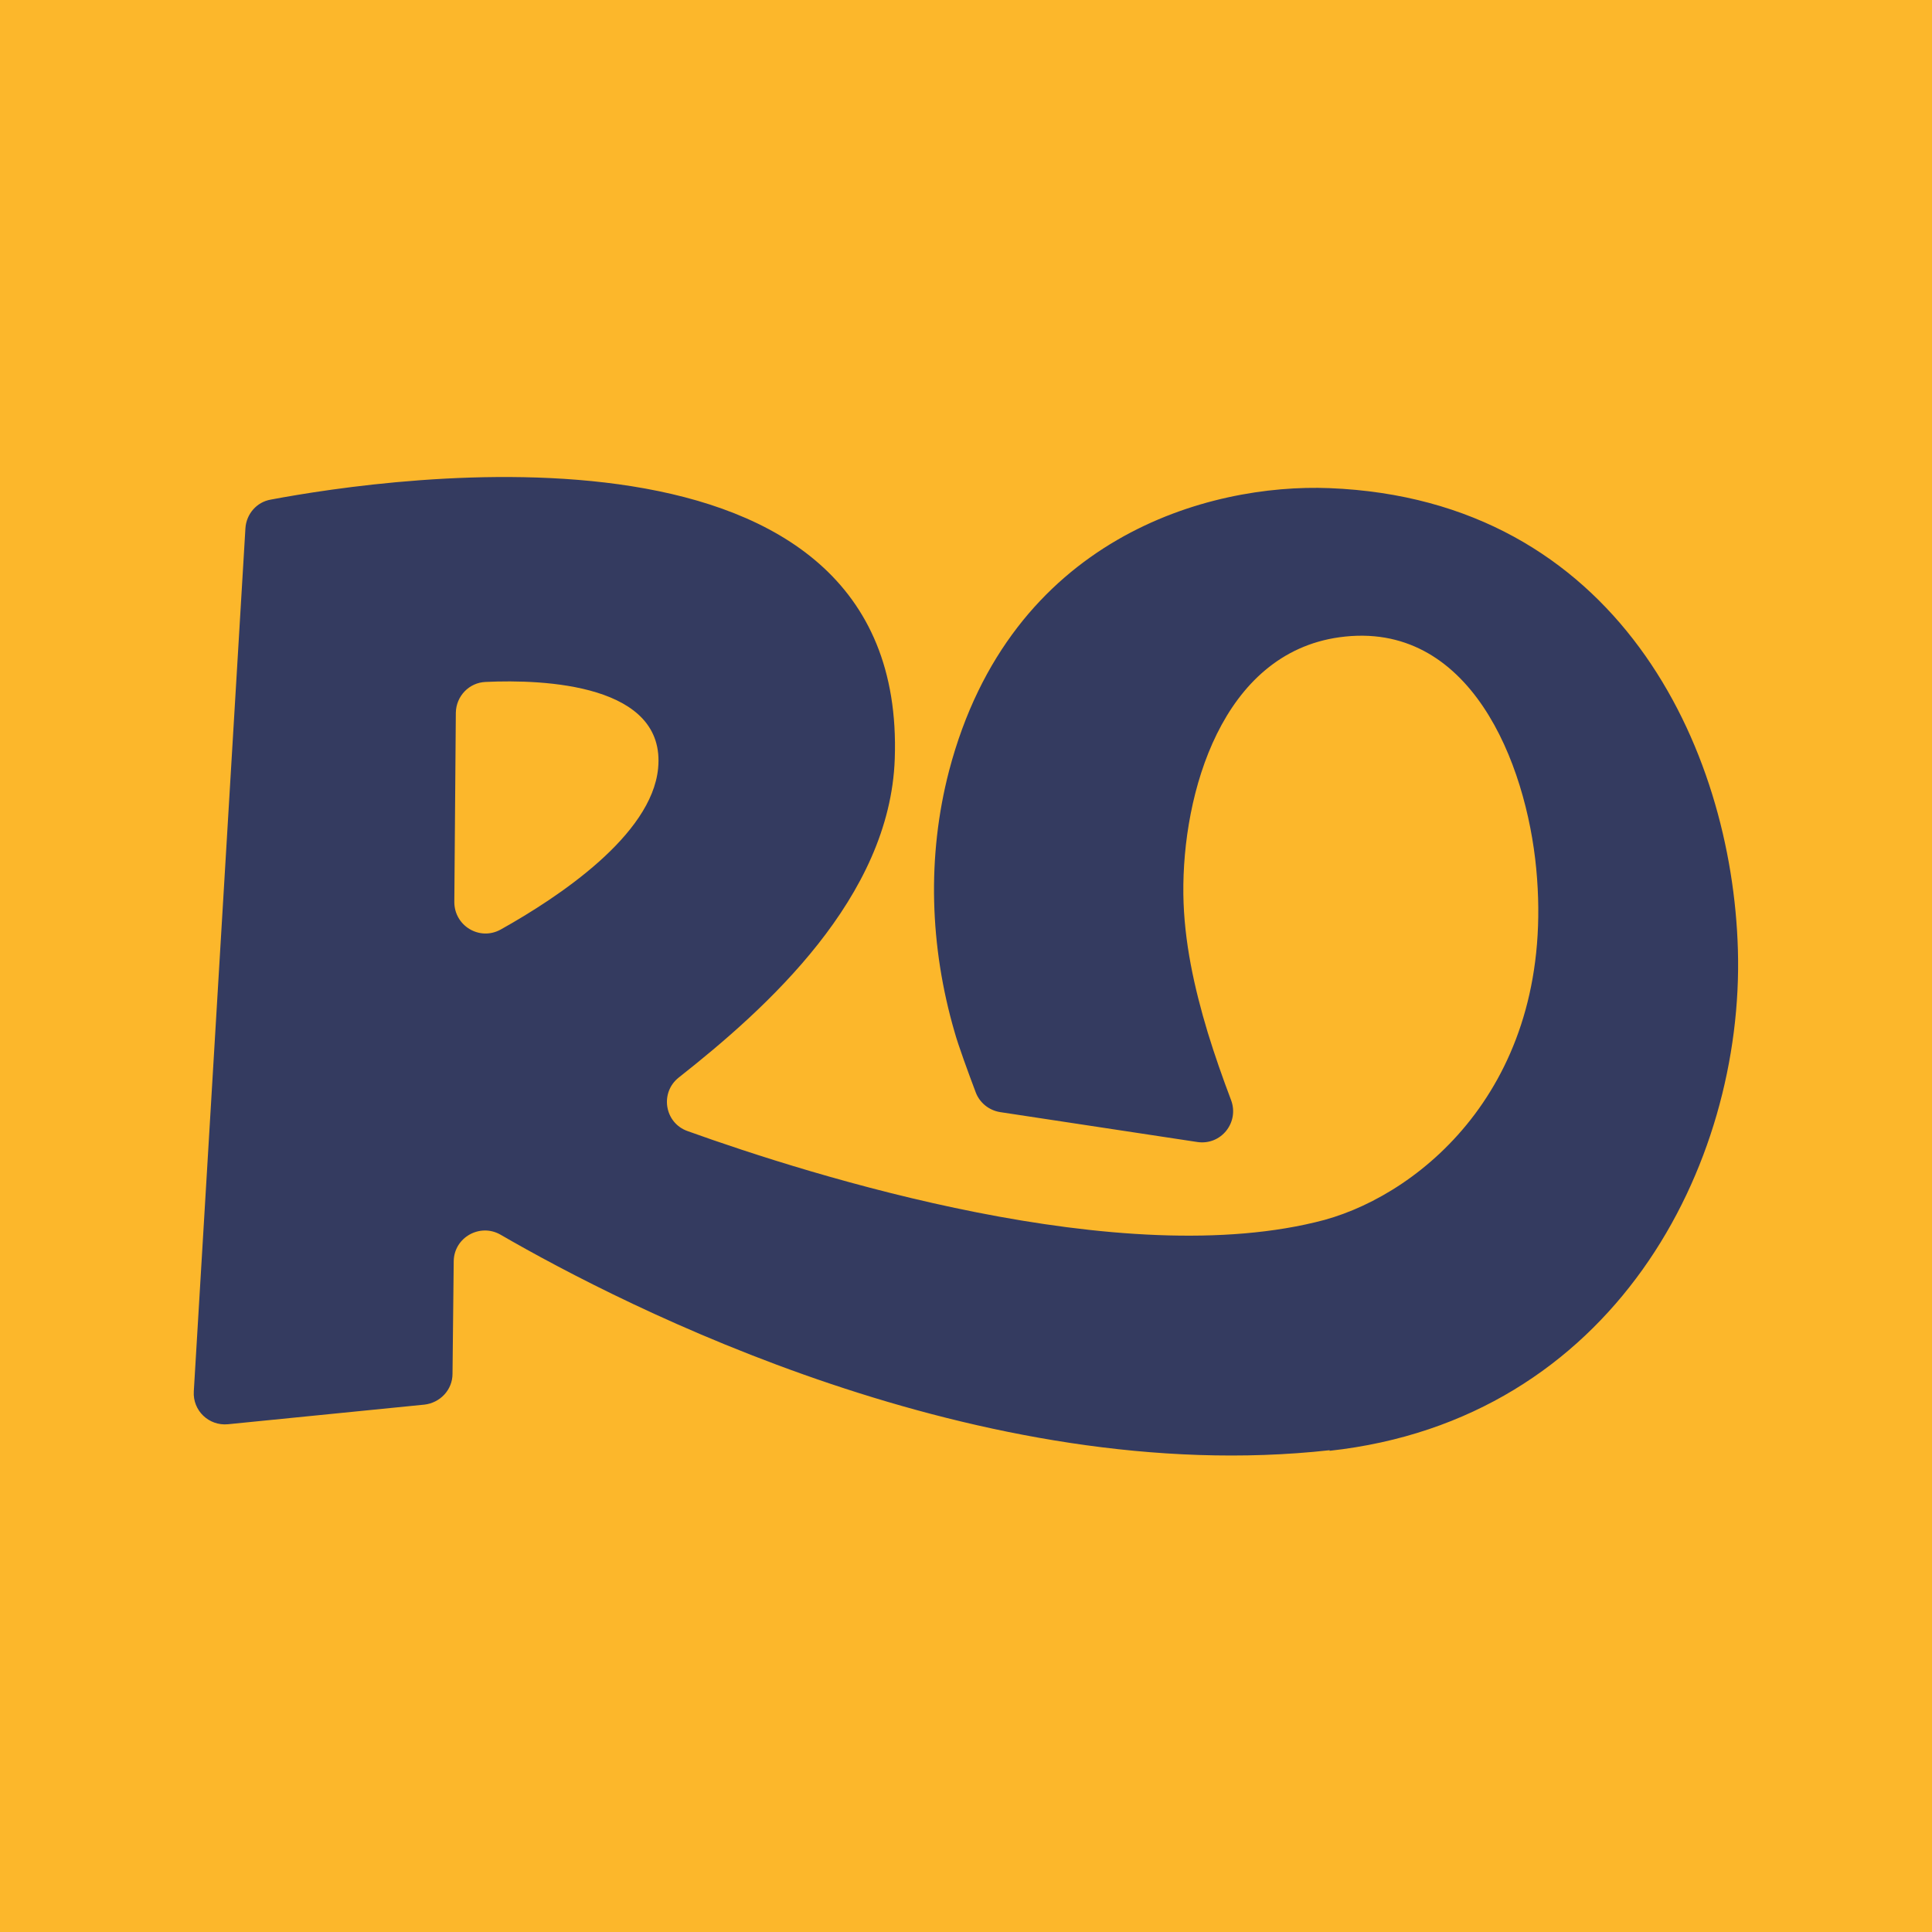
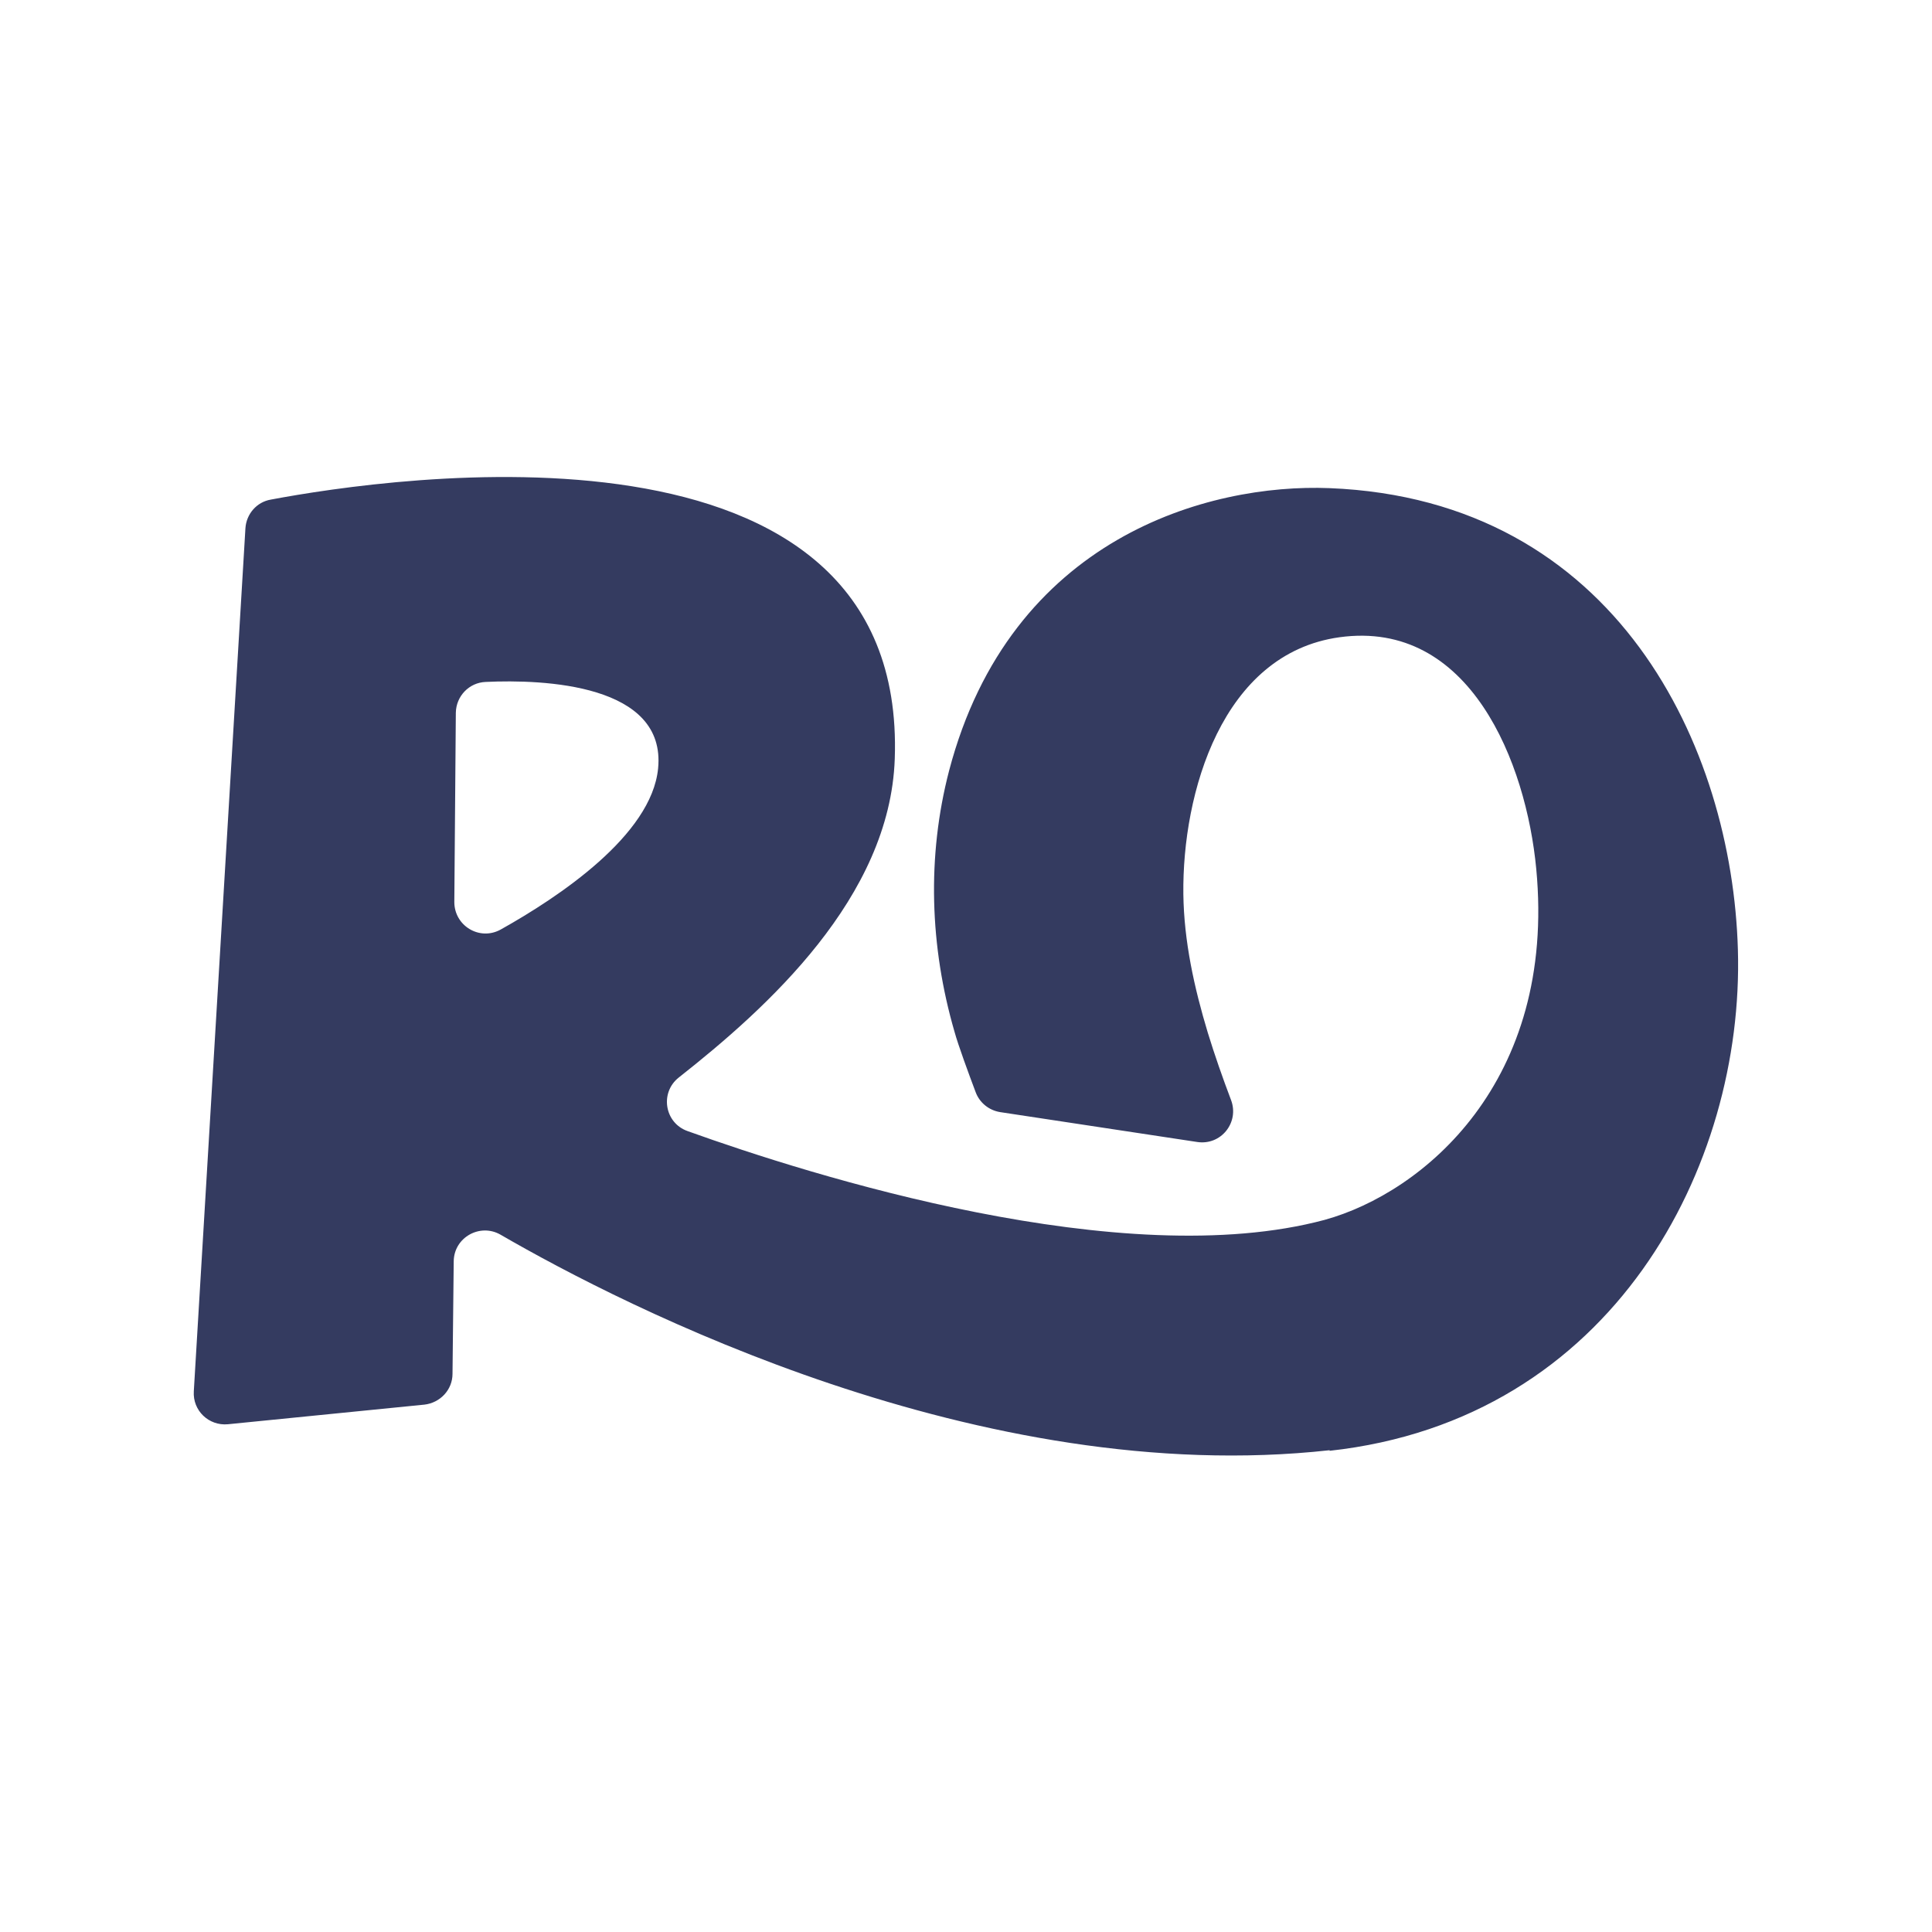
<svg xmlns="http://www.w3.org/2000/svg" viewBox="0 0 64 64" data-name="Layer 1" id="Layer_1">
  <defs>
    <style>
      .cls-1 {
        fill: #343b60;
      }

      .cls-2 {
        fill: #fcb72b;
      }
    </style>
  </defs>
-   <rect height="64" width="64" class="cls-2" />
  <path d="M44.05,48.04c-11.57,1.28-23.36-4.76-27.47-7.14-.68-.39-1.54.09-1.55.88l-.04,3.73c0,.53-.41.96-.93,1.02l-6.51.65c-.63.06-1.17-.45-1.13-1.09l1.71-28.59c.03-.47.37-.87.84-.95,3.93-.74,21.09-3.3,20.67,8.59-.16,4.59-4.23,8.25-7.15,10.55-.64.5-.48,1.51.29,1.78,4.09,1.47,14.42,4.73,21.1,2.94,3.26-.9,7.68-4.57,7.01-11.63-.33-3.5-2.19-8.27-6.52-7.67-3.89.54-5.21,5.16-5.17,8.51.02,1.56.36,3.1.81,4.59.23.75.49,1.49.77,2.23,0,0,0,0,0,0,.28.74-.33,1.51-1.12,1.39l-6.53-.99c-.37-.06-.68-.31-.81-.66-.23-.61-.58-1.56-.7-2-.82-2.82-.92-5.81-.18-8.65,2.03-7.73,8.6-9.52,12.6-9.36,9.53.38,13.34,8.6,13.53,15.29.21,7.15-4.12,15.57-13.53,16.6ZM15.1,23.61l-.05,6.27c0,.79.84,1.3,1.54.91,1.93-1.08,4.99-3.12,5.21-5.33.28-2.8-3.79-2.96-5.71-2.87-.55.02-.98.47-.99,1.02Z" class="cls-1" />
</svg>